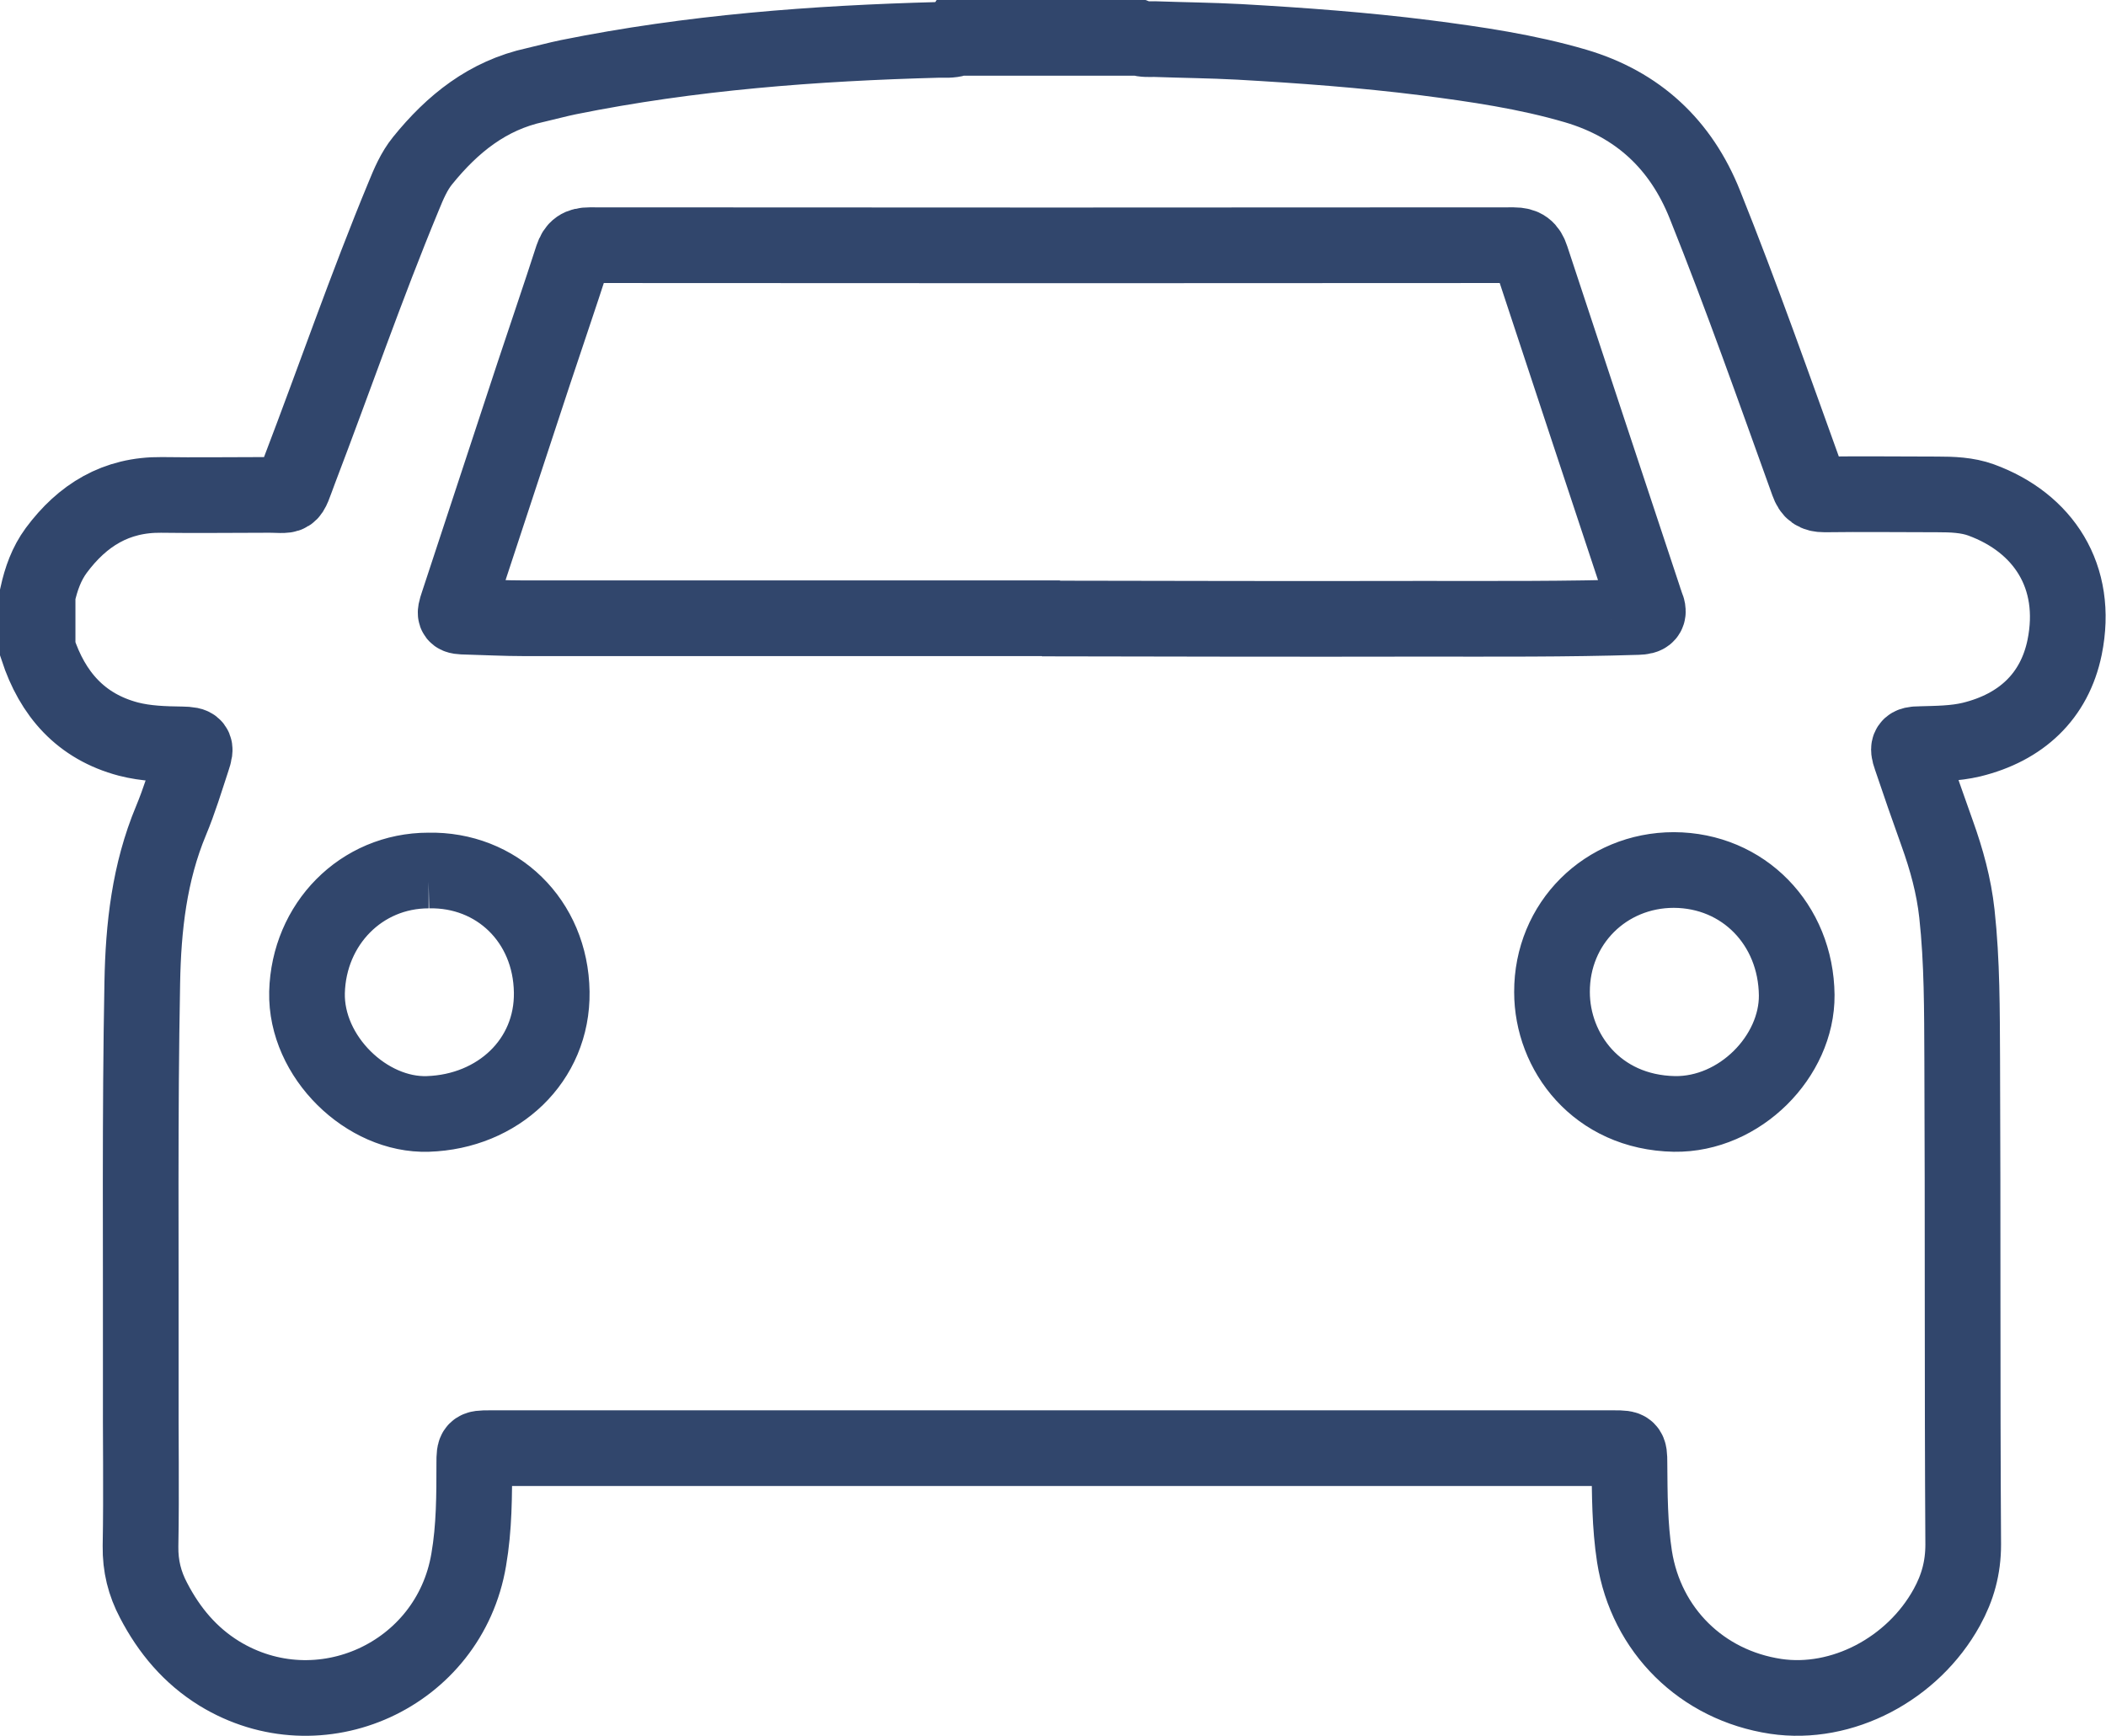
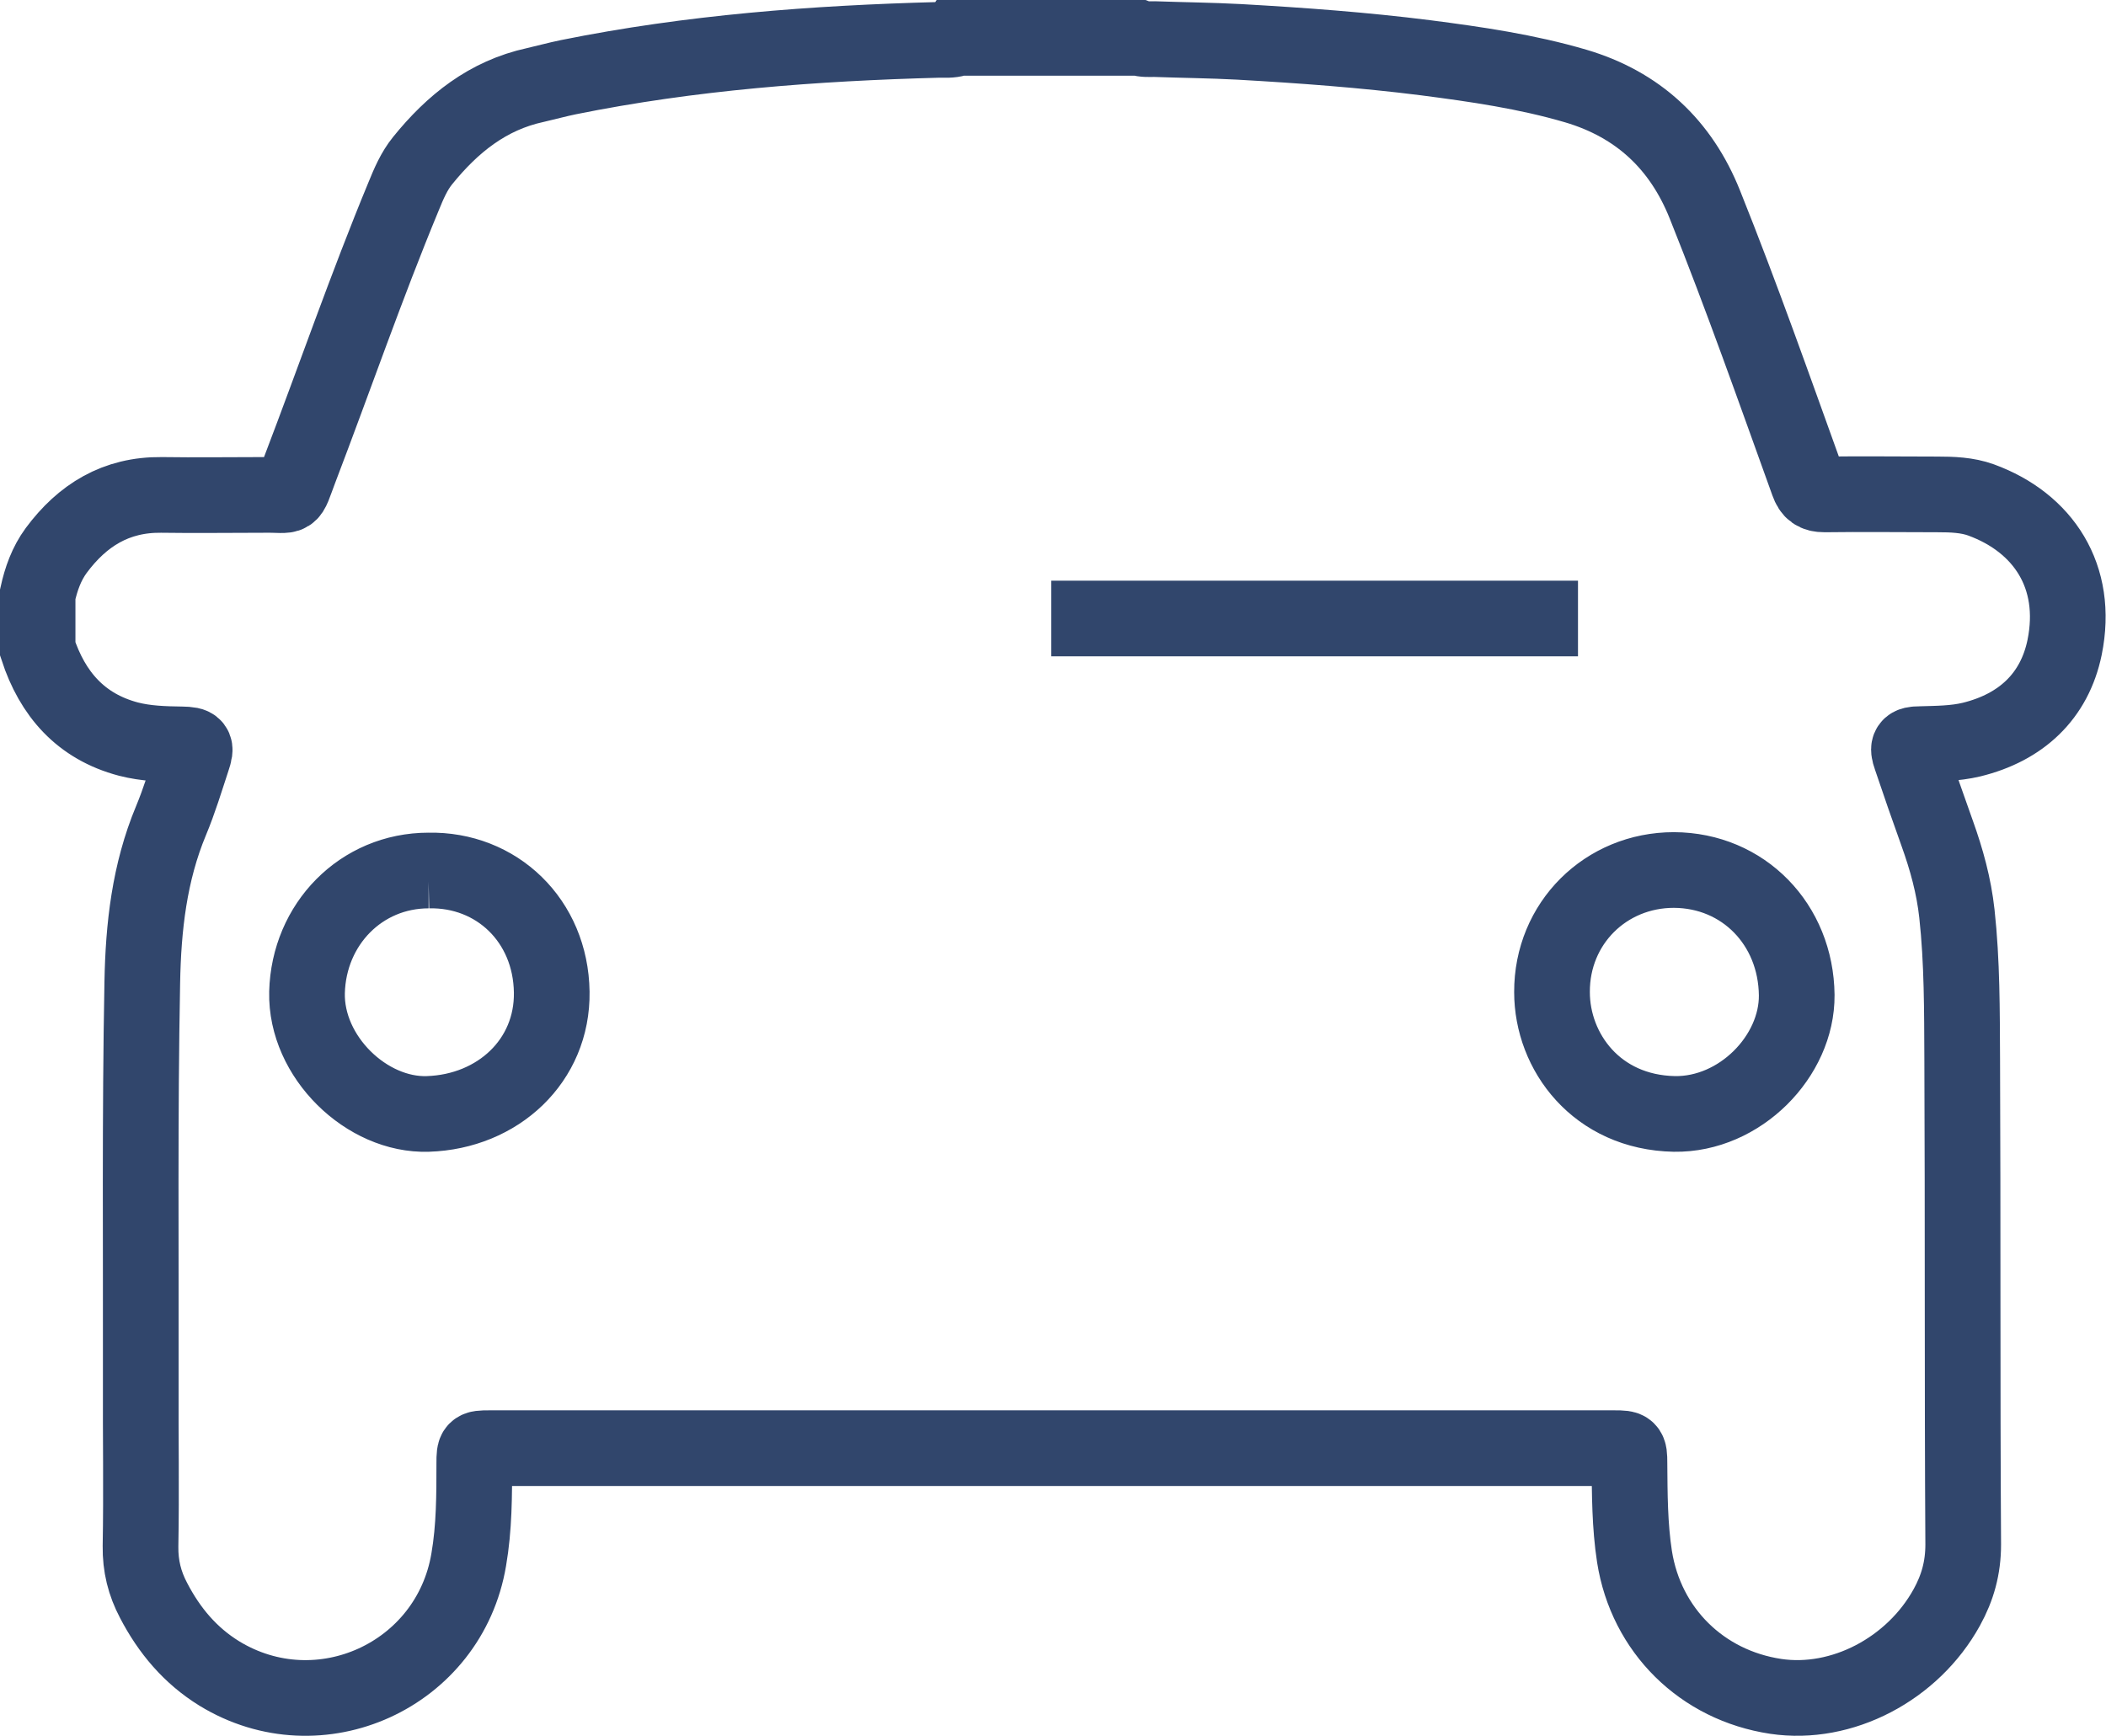
<svg xmlns="http://www.w3.org/2000/svg" viewBox="0 0 83.48 68.82">
-   <path d="m37.93 1.5h7.22c.2.07.41.05.61.05 1.12.04 2.24.05 3.36.11 2.47.14 4.93.32 7.39.63 2.01.26 4.01.55 5.95 1.12 2.47.73 4.17 2.32 5.12 4.7 1.46 3.64 2.76 7.34 4.09 11.03.12.34.29.46.65.46 1.49-.02 2.98 0 4.47 0 .59 0 1.19.02 1.74.22 2.46.9 3.88 3.03 3.31 5.84-.4 1.95-1.73 3.18-3.69 3.66-.67.16-1.35.16-2.04.18-.45 0-.52.1-.37.52.34 1.01.69 2.02 1.05 3.02.37 1.03.66 2.08.78 3.18.21 1.92.2 3.85.21 5.77.03 6.41 0 12.83.04 19.24 0 .92-.22 1.71-.65 2.49-1.35 2.45-4.16 3.92-6.78 3.53-2.93-.44-5.14-2.62-5.6-5.54-.19-1.23-.19-2.48-.2-3.72 0-.56-.03-.58-.58-.58-14.88 0-29.75 0-44.63 0-.56 0-.58.02-.58.58 0 1.28 0 2.57-.22 3.84-.77 4.59-5.92 6.94-9.89 4.51-1.15-.71-1.98-1.7-2.6-2.89-.36-.68-.53-1.37-.52-2.15.04-2.19 0-4.38.01-6.56.01-5.26-.04-10.53.06-15.79.04-2.2.28-4.36 1.14-6.42.33-.79.58-1.62.85-2.44.17-.5.12-.57-.42-.58-.71-.01-1.42-.03-2.12-.21-1.89-.5-3.01-1.79-3.6-3.59v-2.13c.14-.63.35-1.23.74-1.76 1.04-1.4 2.37-2.22 4.17-2.2 1.35.02 2.71 0 4.06 0 1.19-.02.95.24 1.42-1 1.38-3.61 2.64-7.27 4.12-10.84.2-.49.41-.99.75-1.41 1.18-1.46 2.58-2.59 4.47-3 .44-.1.87-.22 1.31-.31 4.85-.98 9.76-1.35 14.69-1.48.23 0 .47.02.69-.05zm3.74 23.02c4.91.01 9.82.02 14.72.01 2.84 0 5.69.02 8.53-.07.35-.01.49-.1.34-.46-.03-.07-.05-.16-.08-.23-1.5-4.51-2.99-9.03-4.48-13.54-.12-.37-.3-.51-.7-.51-12.21.01-24.42.01-36.63 0-.38 0-.56.12-.68.48-.5 1.55-1.03 3.09-1.54 4.63-1 3.04-2 6.07-3 9.11-.16.48-.14.5.37.51.75.02 1.5.06 2.25.06h20.88zm24.68 9.97c-2.7 0-4.84 2.11-4.83 4.84 0 2.37 1.77 4.77 4.85 4.83 2.6.04 4.87-2.29 4.85-4.71-.03-2.8-2.11-4.95-4.87-4.96zm-49.36.02c-2.68 0-4.75 2.13-4.82 4.83-.06 2.56 2.37 4.9 4.79 4.82 2.78-.09 4.95-2.11 4.91-4.83-.04-2.83-2.18-4.88-4.89-4.82z" fill="none" stroke="#31466c" stroke-miterlimit="10" stroke-width="3" />
+   <path d="m37.93 1.5h7.22c.2.07.41.05.61.05 1.12.04 2.24.05 3.36.11 2.47.14 4.93.32 7.39.63 2.01.26 4.01.55 5.95 1.12 2.47.73 4.17 2.32 5.12 4.7 1.46 3.64 2.76 7.34 4.09 11.03.12.34.29.46.65.46 1.49-.02 2.98 0 4.47 0 .59 0 1.19.02 1.74.22 2.46.9 3.88 3.03 3.31 5.84-.4 1.95-1.73 3.18-3.69 3.66-.67.16-1.35.16-2.04.18-.45 0-.52.1-.37.52.34 1.01.69 2.02 1.05 3.02.37 1.03.66 2.08.78 3.18.21 1.92.2 3.85.21 5.77.03 6.41 0 12.83.04 19.24 0 .92-.22 1.71-.65 2.49-1.35 2.45-4.16 3.92-6.78 3.53-2.93-.44-5.14-2.62-5.6-5.54-.19-1.23-.19-2.48-.2-3.72 0-.56-.03-.58-.58-.58-14.88 0-29.75 0-44.63 0-.56 0-.58.02-.58.58 0 1.28 0 2.57-.22 3.84-.77 4.59-5.92 6.94-9.89 4.51-1.15-.71-1.98-1.7-2.6-2.89-.36-.68-.53-1.37-.52-2.15.04-2.19 0-4.38.01-6.56.01-5.26-.04-10.53.06-15.79.04-2.2.28-4.36 1.14-6.42.33-.79.58-1.62.85-2.44.17-.5.12-.57-.42-.58-.71-.01-1.42-.03-2.12-.21-1.89-.5-3.01-1.79-3.6-3.59v-2.13c.14-.63.35-1.23.74-1.76 1.04-1.4 2.37-2.22 4.17-2.2 1.35.02 2.71 0 4.06 0 1.19-.02.95.24 1.42-1 1.38-3.61 2.64-7.27 4.12-10.84.2-.49.41-.99.75-1.41 1.18-1.46 2.58-2.59 4.47-3 .44-.1.87-.22 1.31-.31 4.85-.98 9.76-1.35 14.69-1.48.23 0 .47.02.69-.05zm3.74 23.02h20.88zm24.68 9.97c-2.7 0-4.84 2.11-4.83 4.84 0 2.37 1.77 4.77 4.85 4.83 2.6.04 4.87-2.29 4.85-4.71-.03-2.8-2.11-4.95-4.87-4.96zm-49.36.02c-2.68 0-4.75 2.13-4.82 4.83-.06 2.56 2.37 4.9 4.79 4.82 2.78-.09 4.95-2.11 4.91-4.83-.04-2.83-2.18-4.88-4.89-4.82z" fill="none" stroke="#31466c" stroke-miterlimit="10" stroke-width="3" />
</svg>